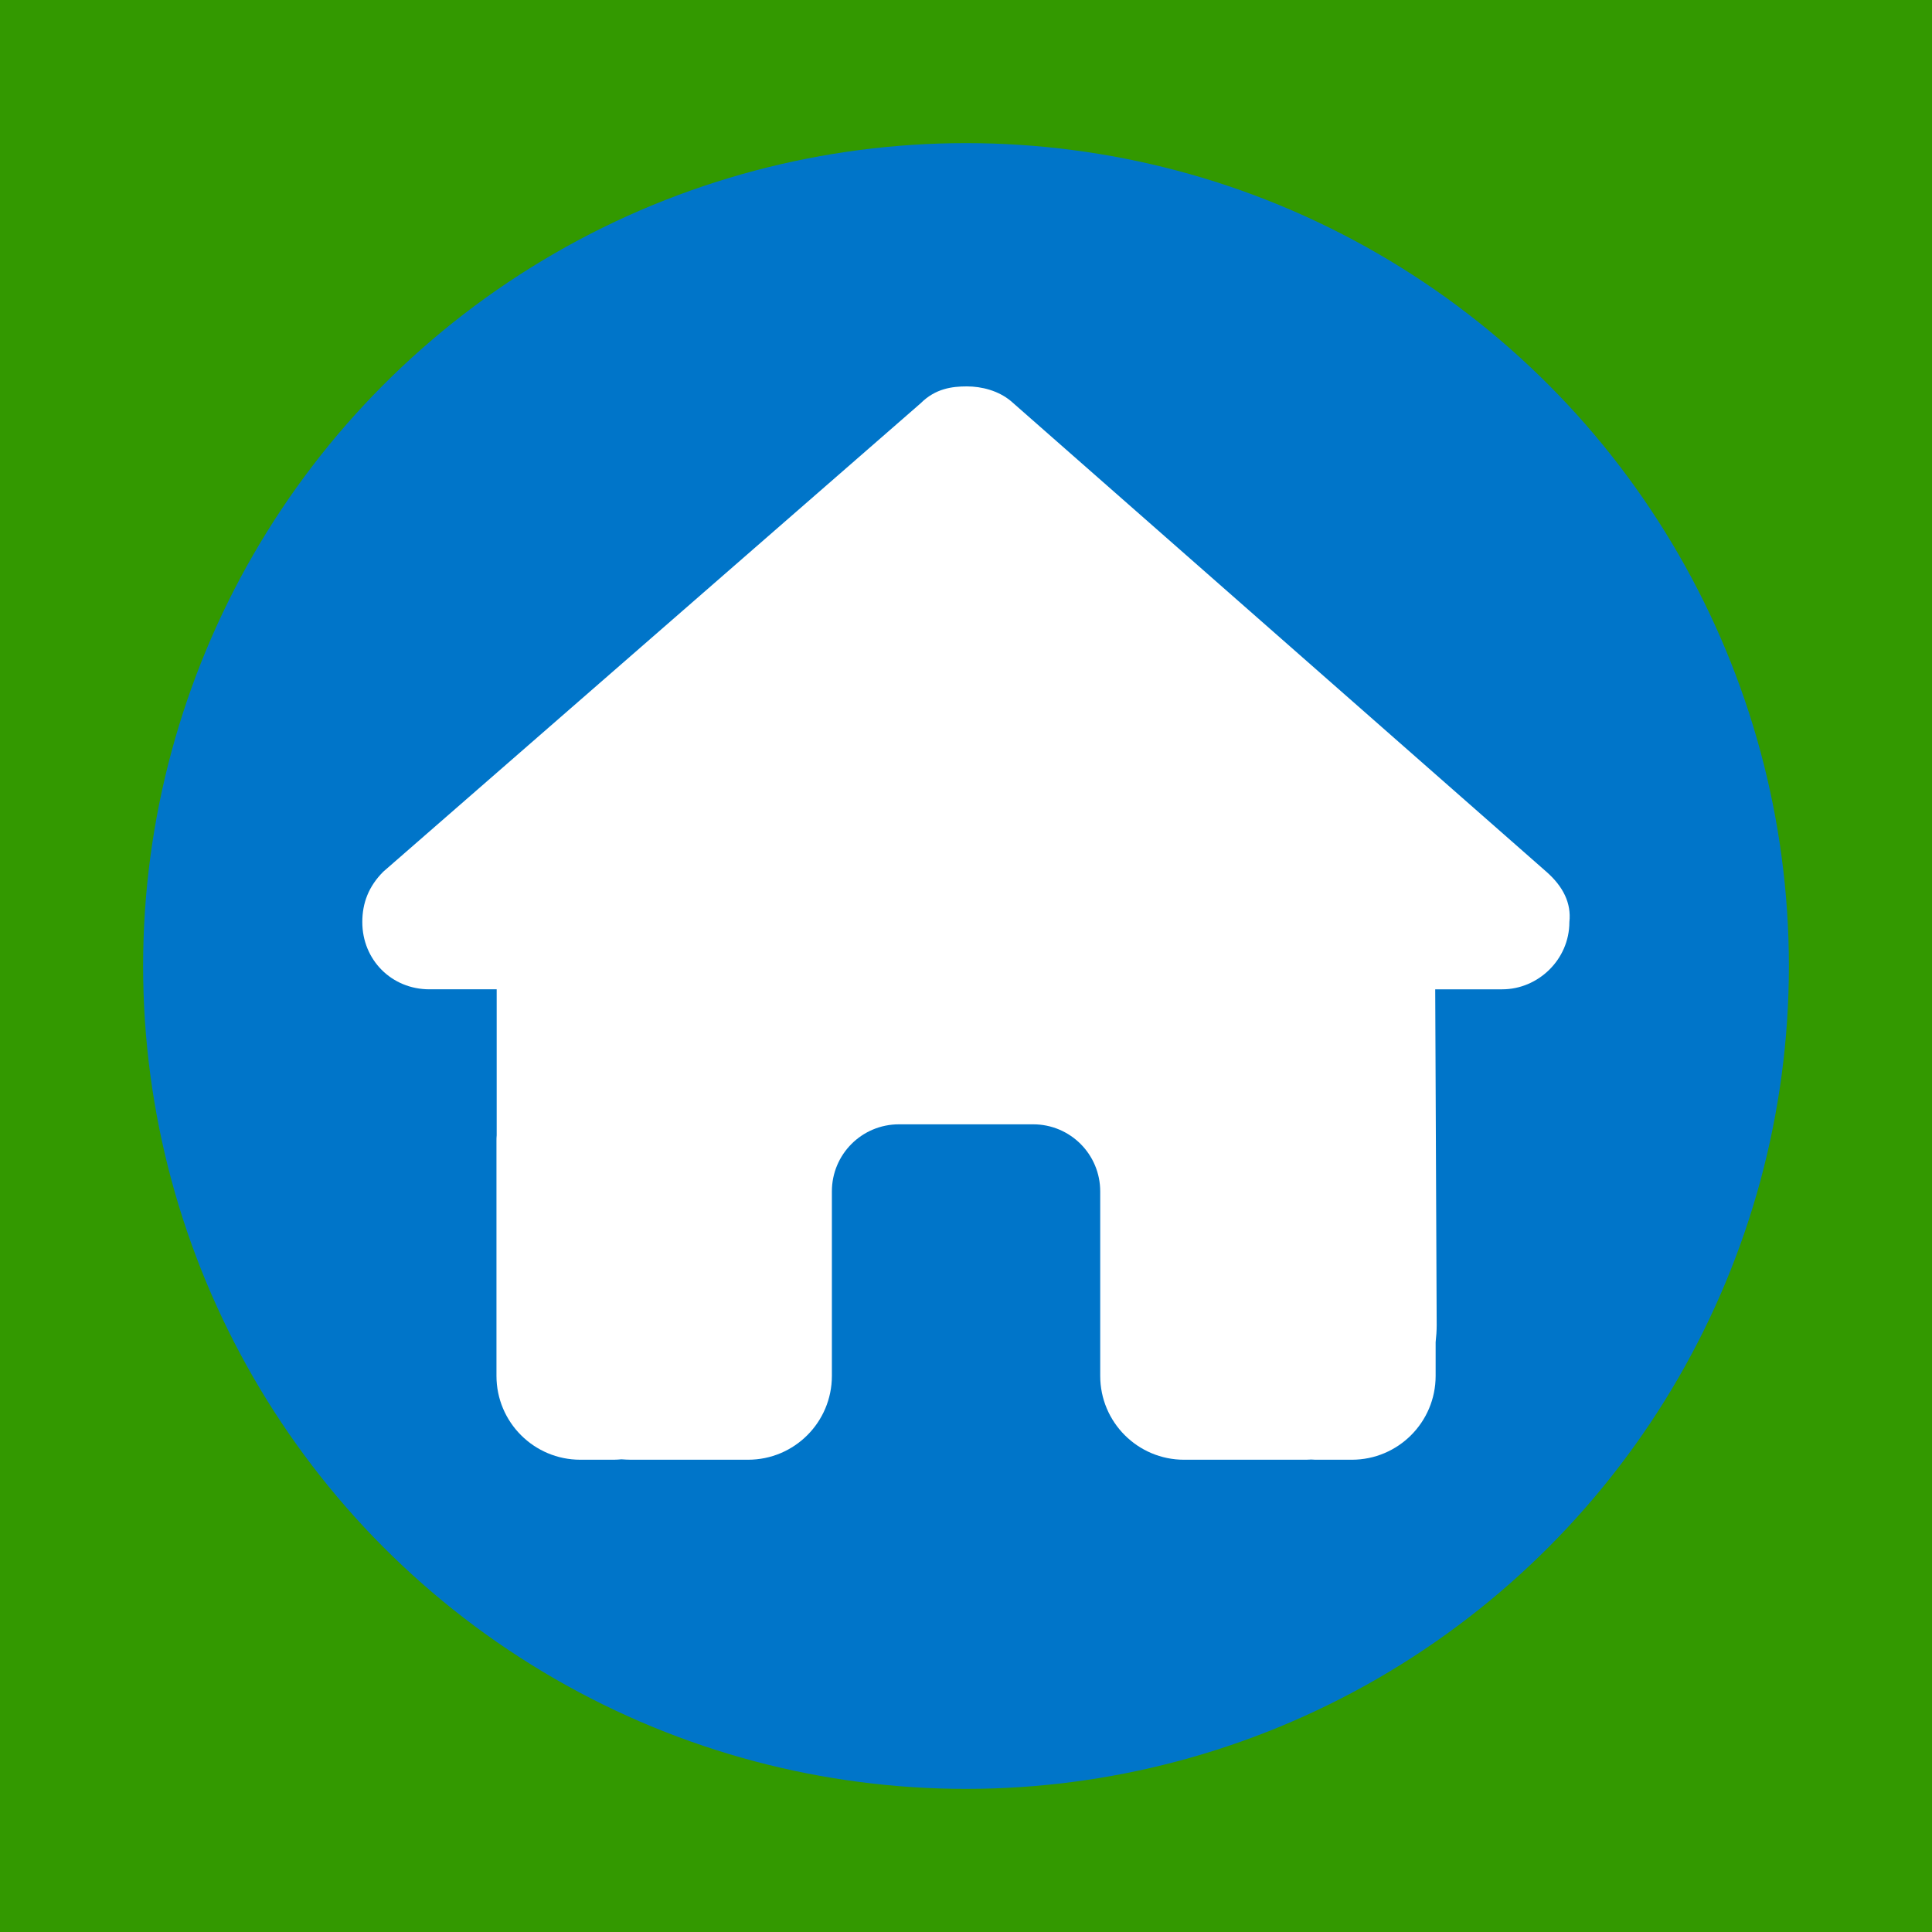
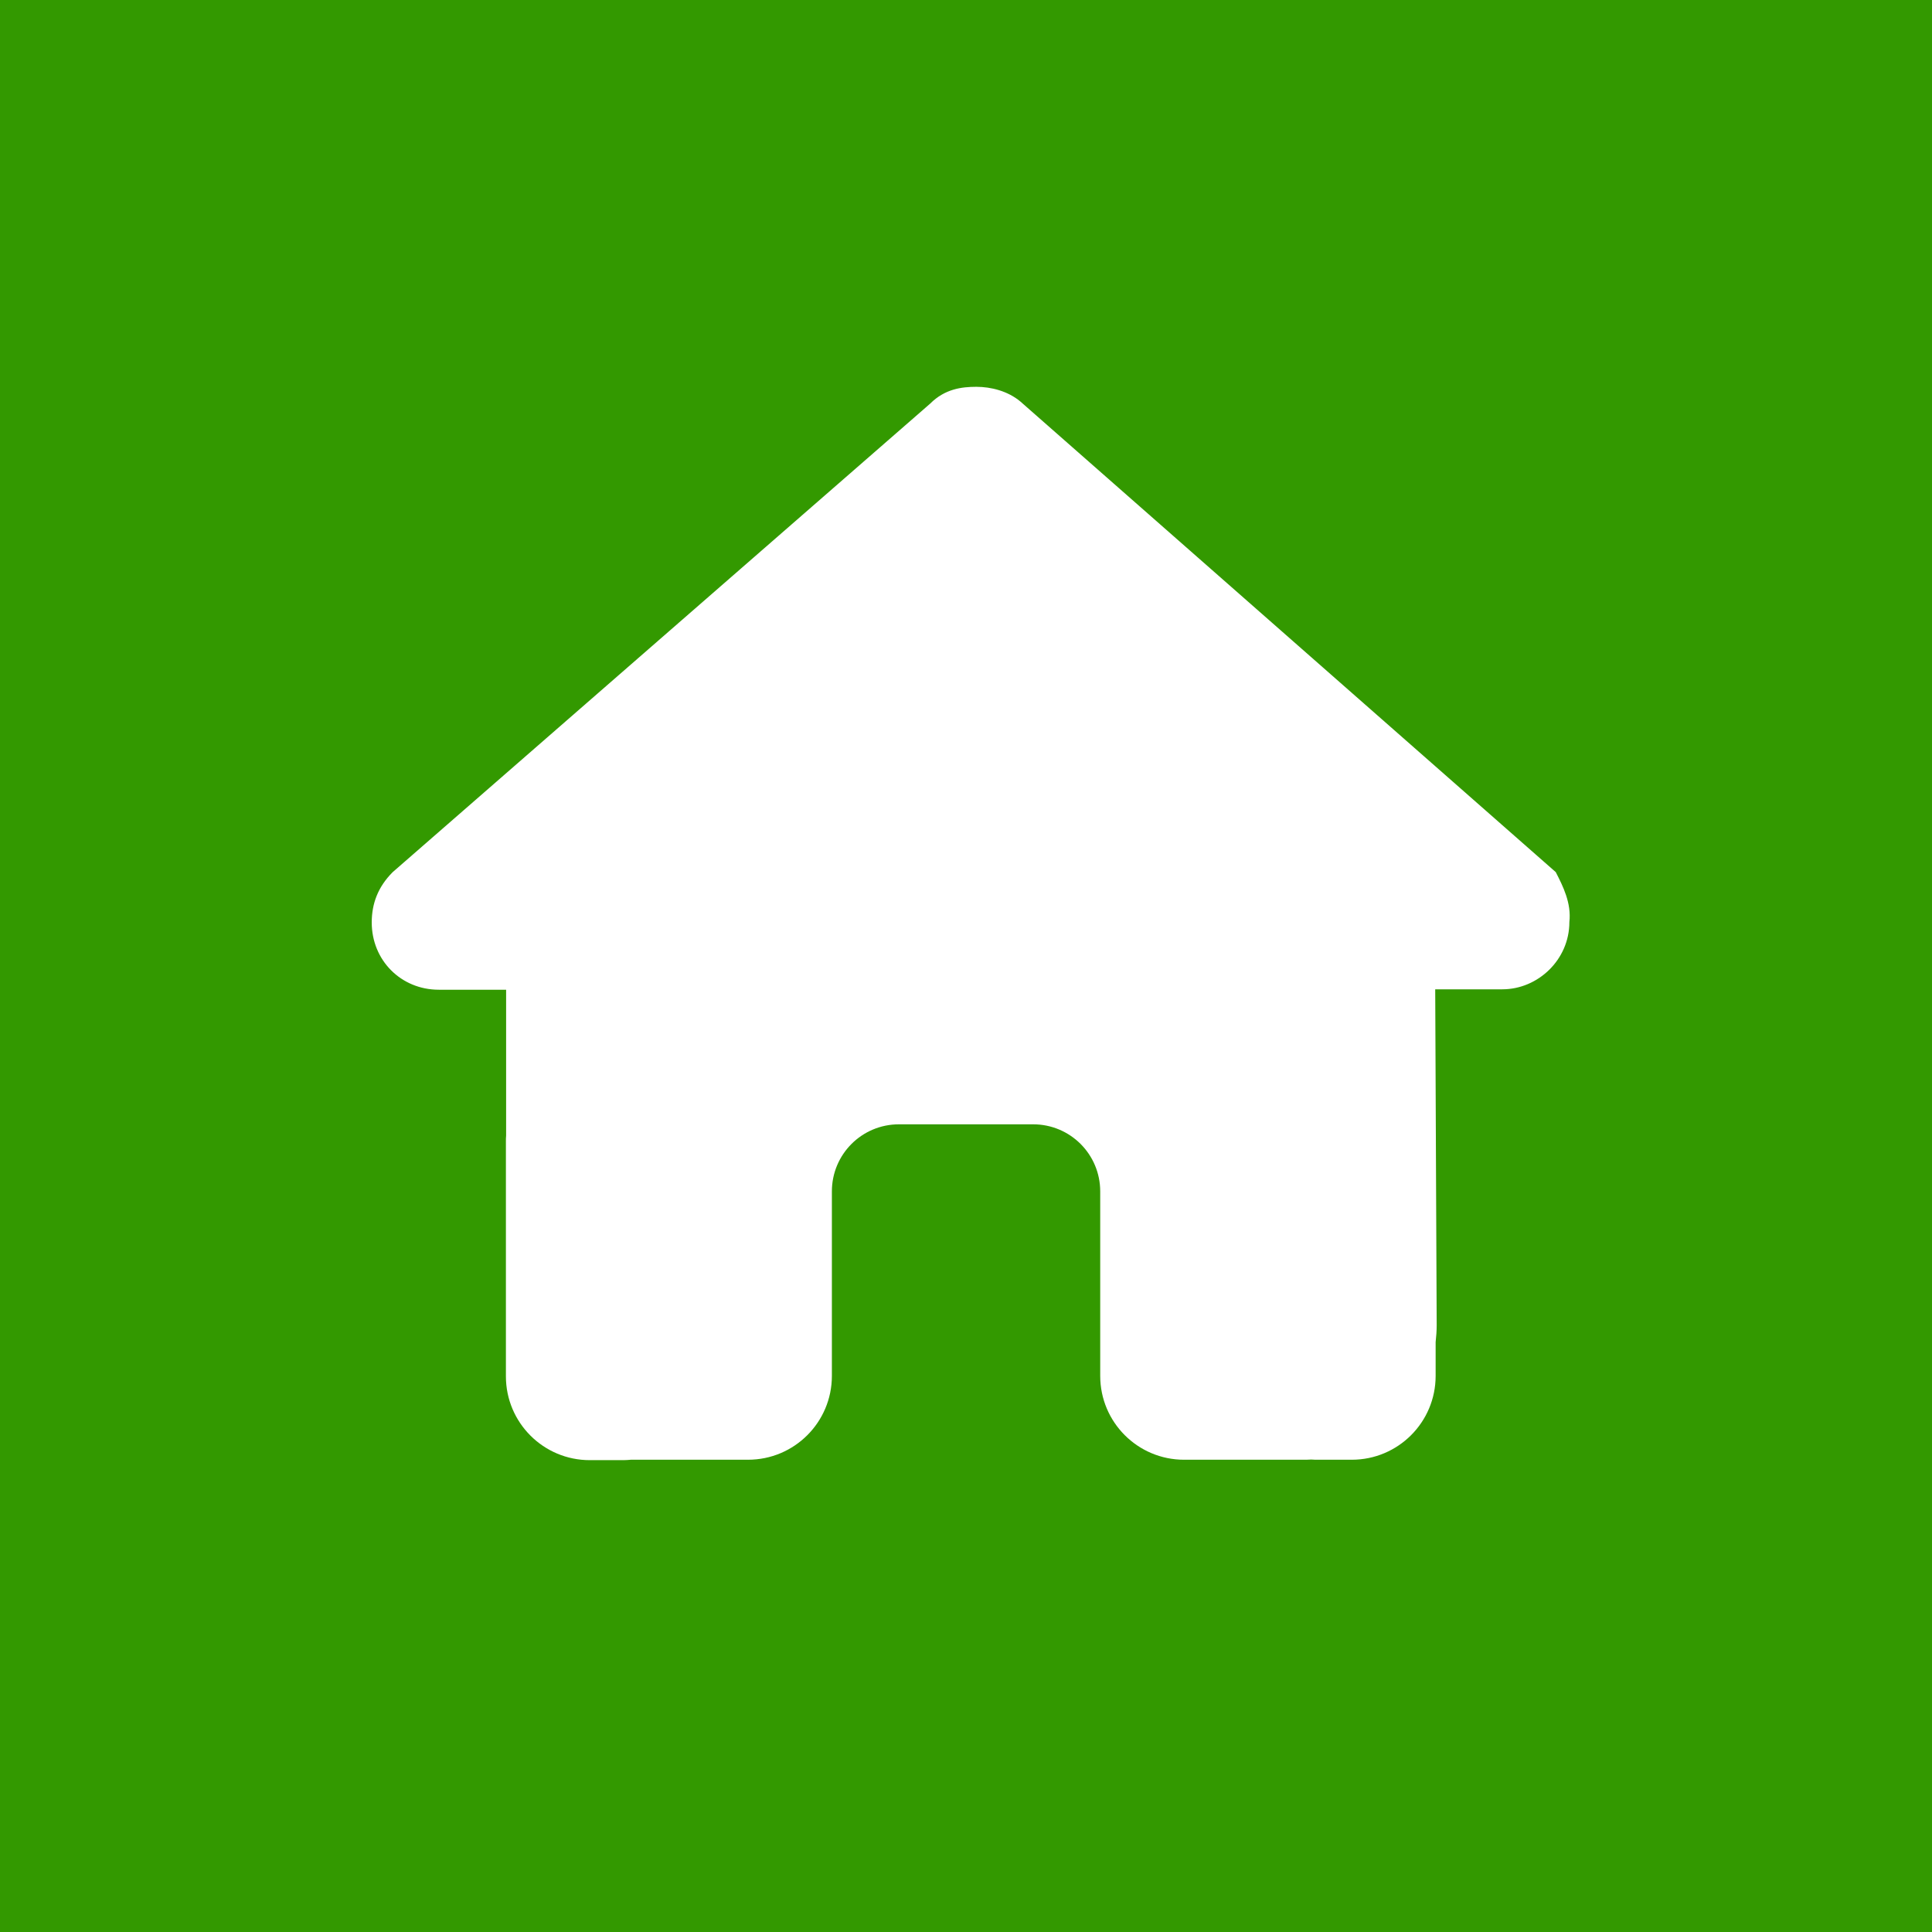
<svg xmlns="http://www.w3.org/2000/svg" version="1.1" id="Ebene_1" x="0px" y="0px" viewBox="0 0 540 540" style="enable-background:new 0 0 540 540;" xml:space="preserve">
  <style type="text/css">
	.st0{fill:#339900;}
	.st1{fill:#0075C9;}
	.st2{fill:#FFFFFF;}
</style>
  <rect class="st0" width="540" height="540" />
-   <circle class="st1" cx="270" cy="270" r="230" />
-   <path class="st2" d="M438.647,257.707c0,10.547-8.789,18.809-18.75,18.809h-18.75l0.41,93.867c0,1.582-0.117,3.164-0.293,4.746  v9.434c0,12.949-10.488,23.438-23.438,23.438h-9.375c-0.645,0-1.289,0-1.934-0.059c-0.82,0.059-1.641,0.059-2.461,0.059h-19.043  h-14.062c-12.949,0-23.438-10.488-23.438-23.438V370.5V333c0-10.371-8.379-18.75-18.75-18.75h-37.5  c-10.371,0-18.75,8.379-18.75,18.75v37.5v14.062c0,12.949-10.488,23.438-23.438,23.438h-14.062h-18.691  c-0.879,0-1.758-0.059-2.637-0.117c-0.703,0.059-1.406,0.117-2.109,0.117h-9.375c-12.949,0-23.438-10.488-23.438-23.438v-65.625  c0-0.527,0-1.113,0.059-1.641v-40.781h-18.809c-10.547,0-18.75-8.203-18.75-18.809c0-5.273,1.758-9.961,5.859-14.062  l150.234-130.957c4.102-4.102,8.789-4.688,12.891-4.688s8.789,1.172,12.305,4.102l149.648,131.543  C436.889,247.746,439.233,252.434,438.647,257.707z" />
+   <path class="st2" d="M438.647,257.707c0,10.547-8.789,18.809-18.75,18.809h-18.75l0.41,93.867c0,1.582-0.117,3.164-0.293,4.746  v9.434c0,12.949-10.488,23.438-23.438,23.438h-9.375c-0.645,0-1.289,0-1.934-0.059c-0.82,0.059-1.641,0.059-2.461,0.059h-19.043  h-14.062c-12.949,0-23.438-10.488-23.438-23.438V370.5V333c0-10.371-8.379-18.75-18.75-18.75h-37.5  c-10.371,0-18.75,8.379-18.75,18.75v37.5v14.062c0,12.949-10.488,23.438-23.438,23.438h-14.062h-18.691  c-0.703,0.059-1.406,0.117-2.109,0.117h-9.375c-12.949,0-23.438-10.488-23.438-23.438v-65.625  c0-0.527,0-1.113,0.059-1.641v-40.781h-18.809c-10.547,0-18.75-8.203-18.75-18.809c0-5.273,1.758-9.961,5.859-14.062  l150.234-130.957c4.102-4.102,8.789-4.688,12.891-4.688s8.789,1.172,12.305,4.102l149.648,131.543  C436.889,247.746,439.233,252.434,438.647,257.707z" />
</svg>